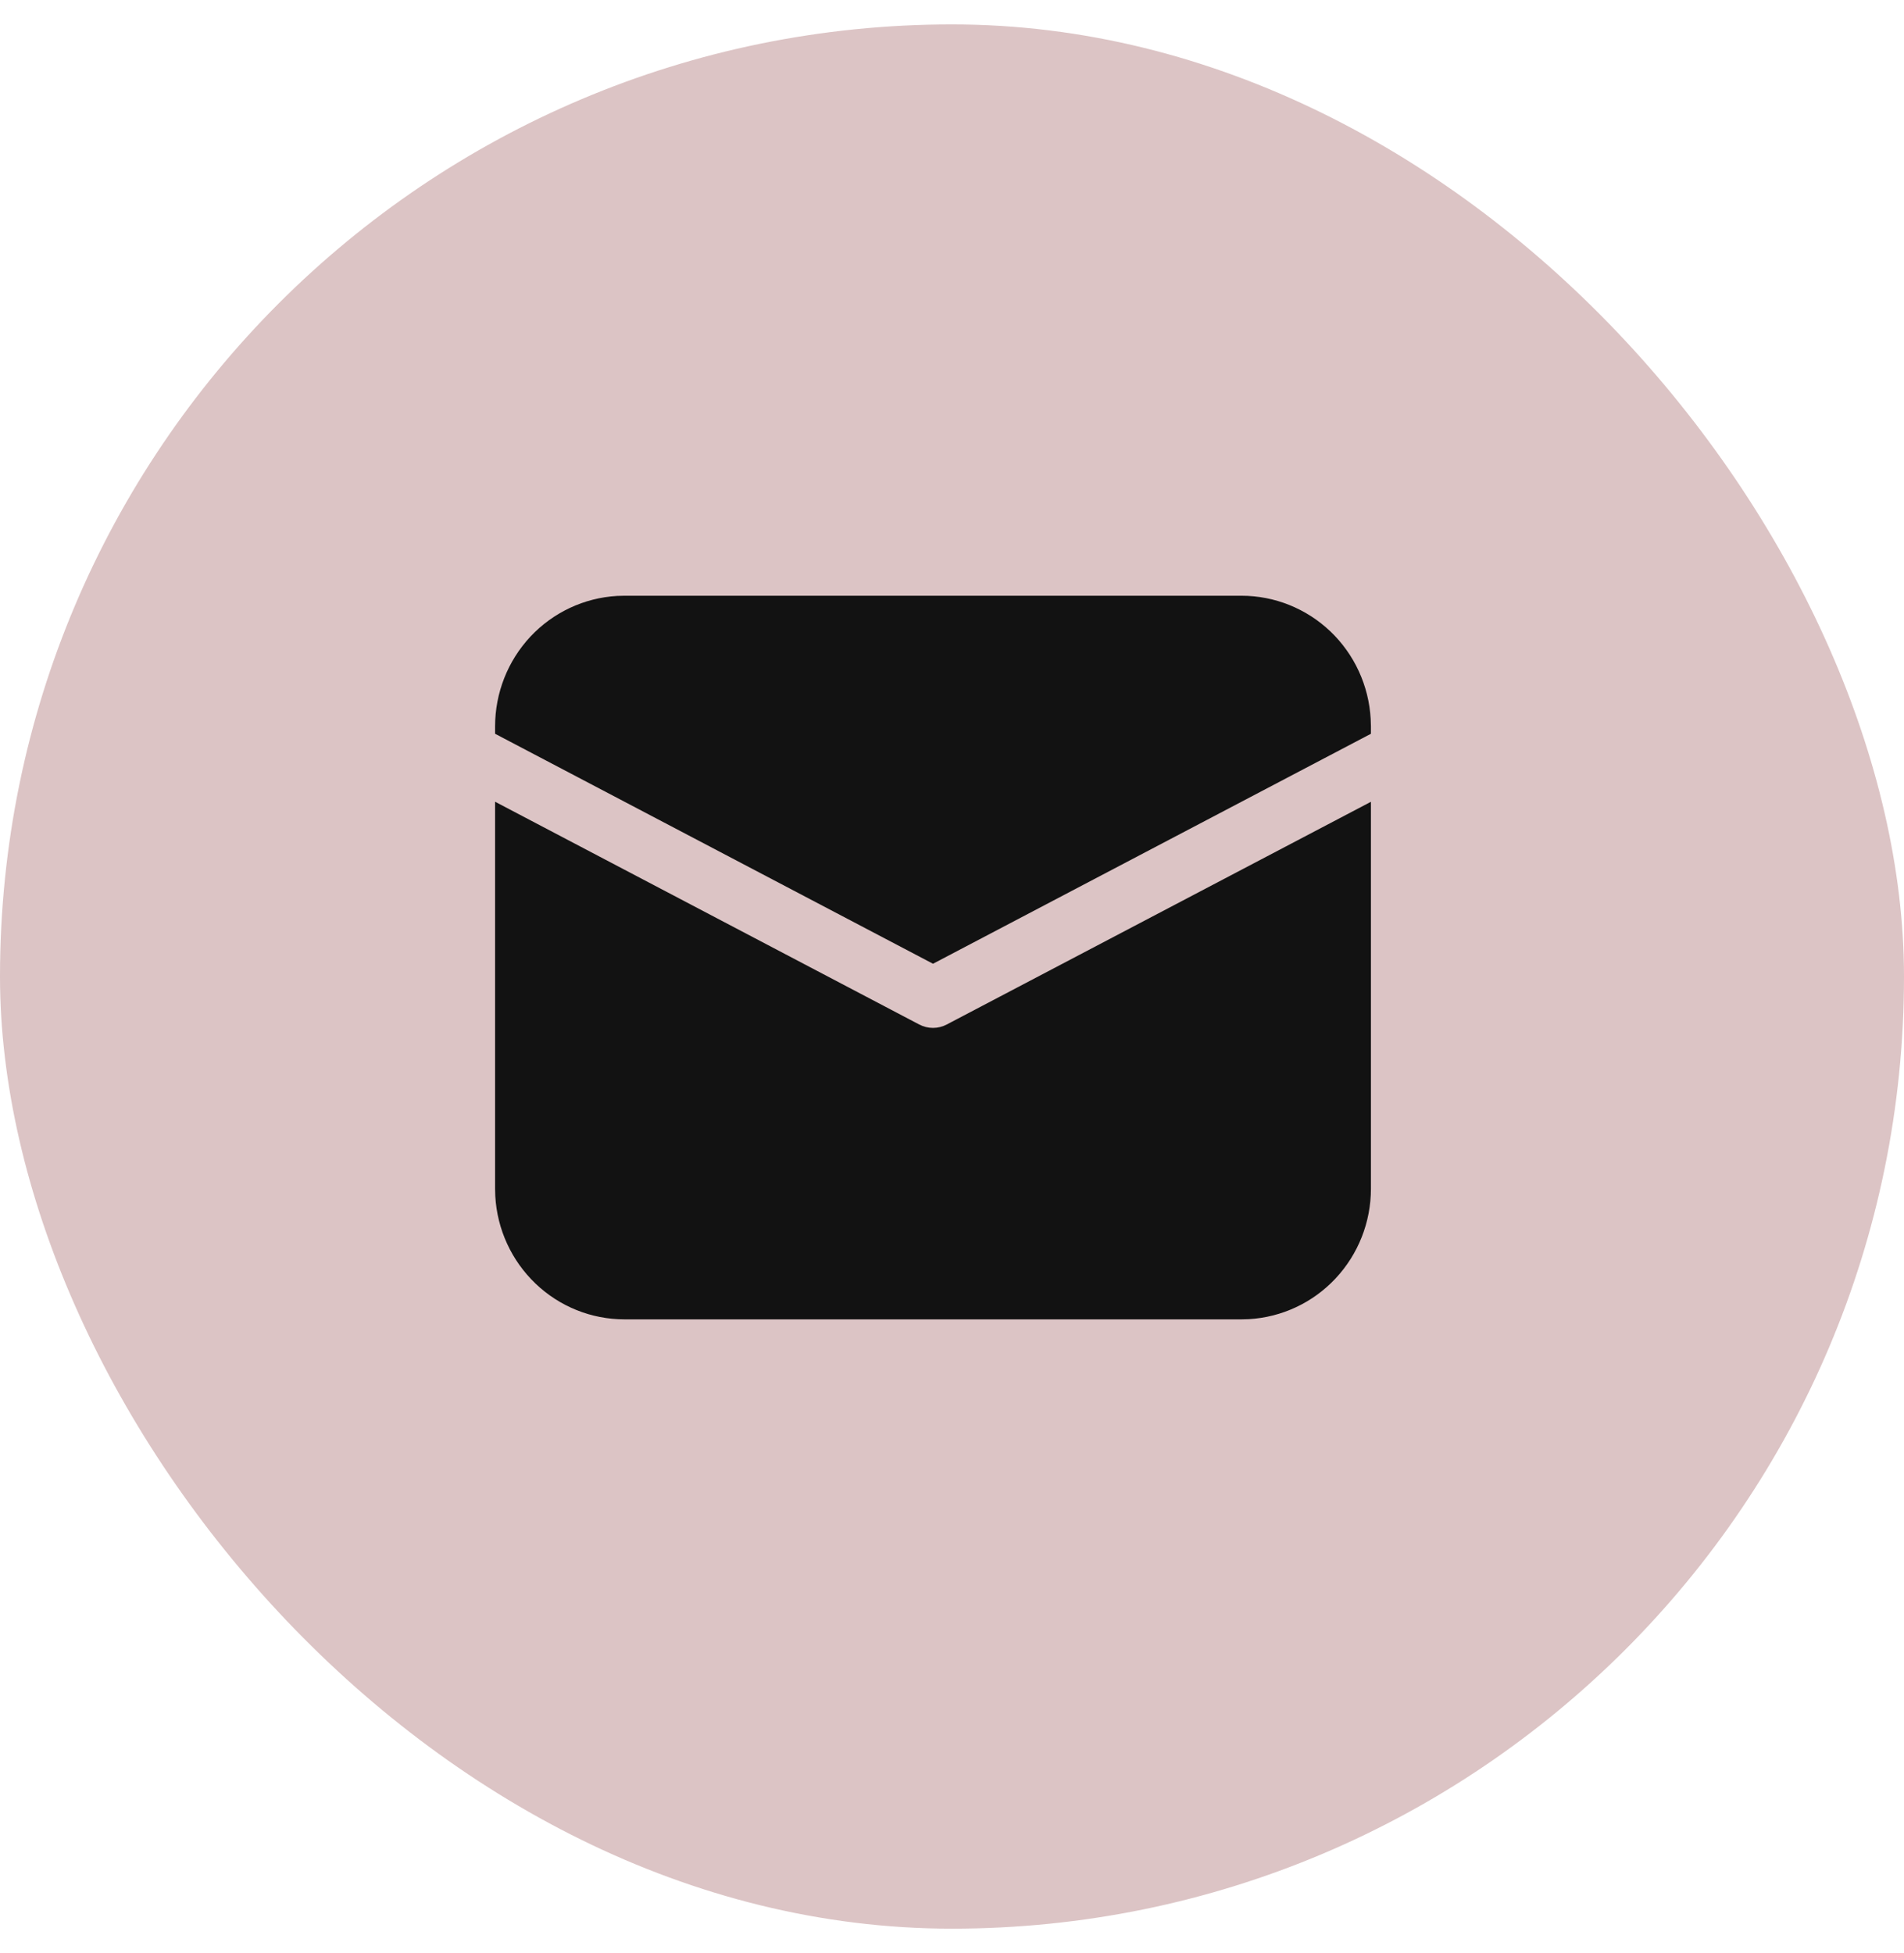
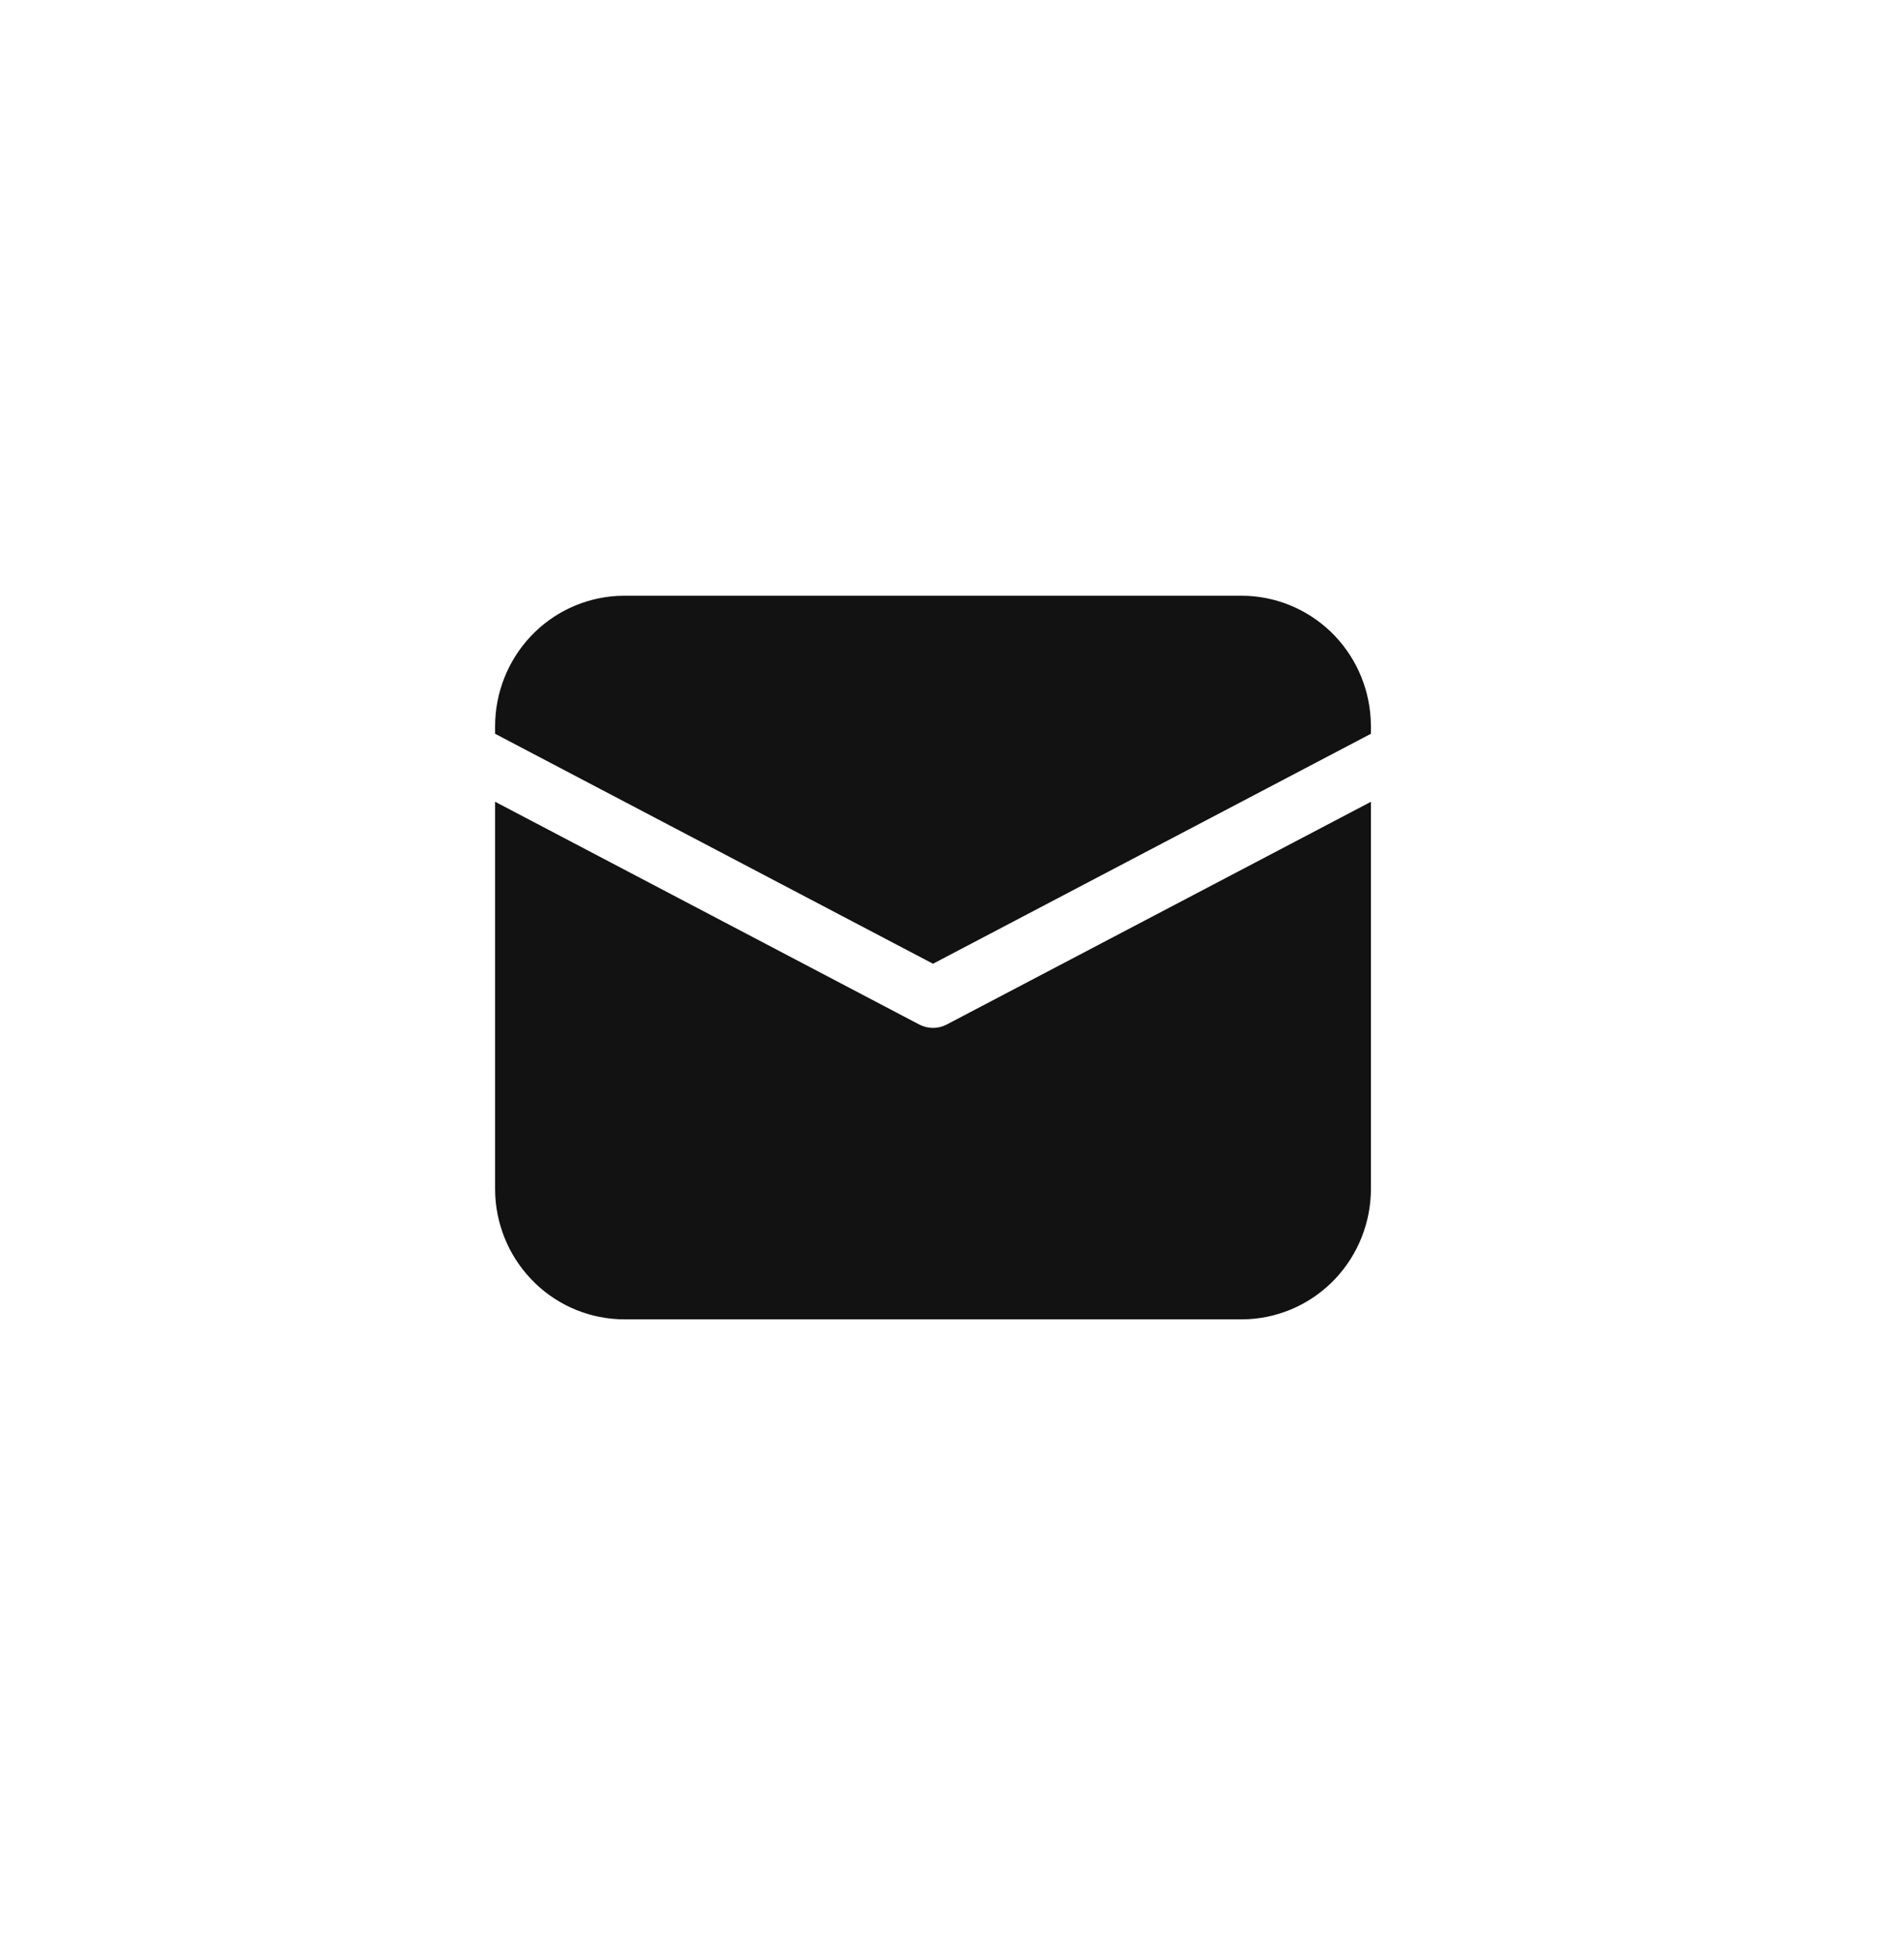
<svg xmlns="http://www.w3.org/2000/svg" width="39" height="40" viewBox="0 0 39 40" fill="none">
-   <rect y="0.5" width="39" height="39" rx="19.5" fill="#DCC4C5" />
  <path d="M10.141 16.42L18.828 20.982C18.916 21.028 19.012 21.052 19.111 21.052C19.209 21.052 19.306 21.028 19.393 20.982L28.081 16.421V24.345C28.081 25.029 27.822 25.686 27.357 26.183C26.892 26.68 26.256 26.978 25.58 27.017L25.43 27.021H12.791C12.114 27.021 11.463 26.76 10.971 26.29C10.479 25.821 10.183 25.179 10.145 24.497L10.141 24.345V16.42ZM12.791 12.201H25.43C26.107 12.201 26.759 12.463 27.251 12.932C27.743 13.401 28.038 14.043 28.076 14.726L28.081 14.877V15.028L19.111 19.738L10.141 15.028V14.877C10.141 14.194 10.4 13.536 10.864 13.039C11.329 12.542 11.965 12.244 12.641 12.205L12.791 12.201H25.43H12.791Z" fill="#121212" />
</svg>